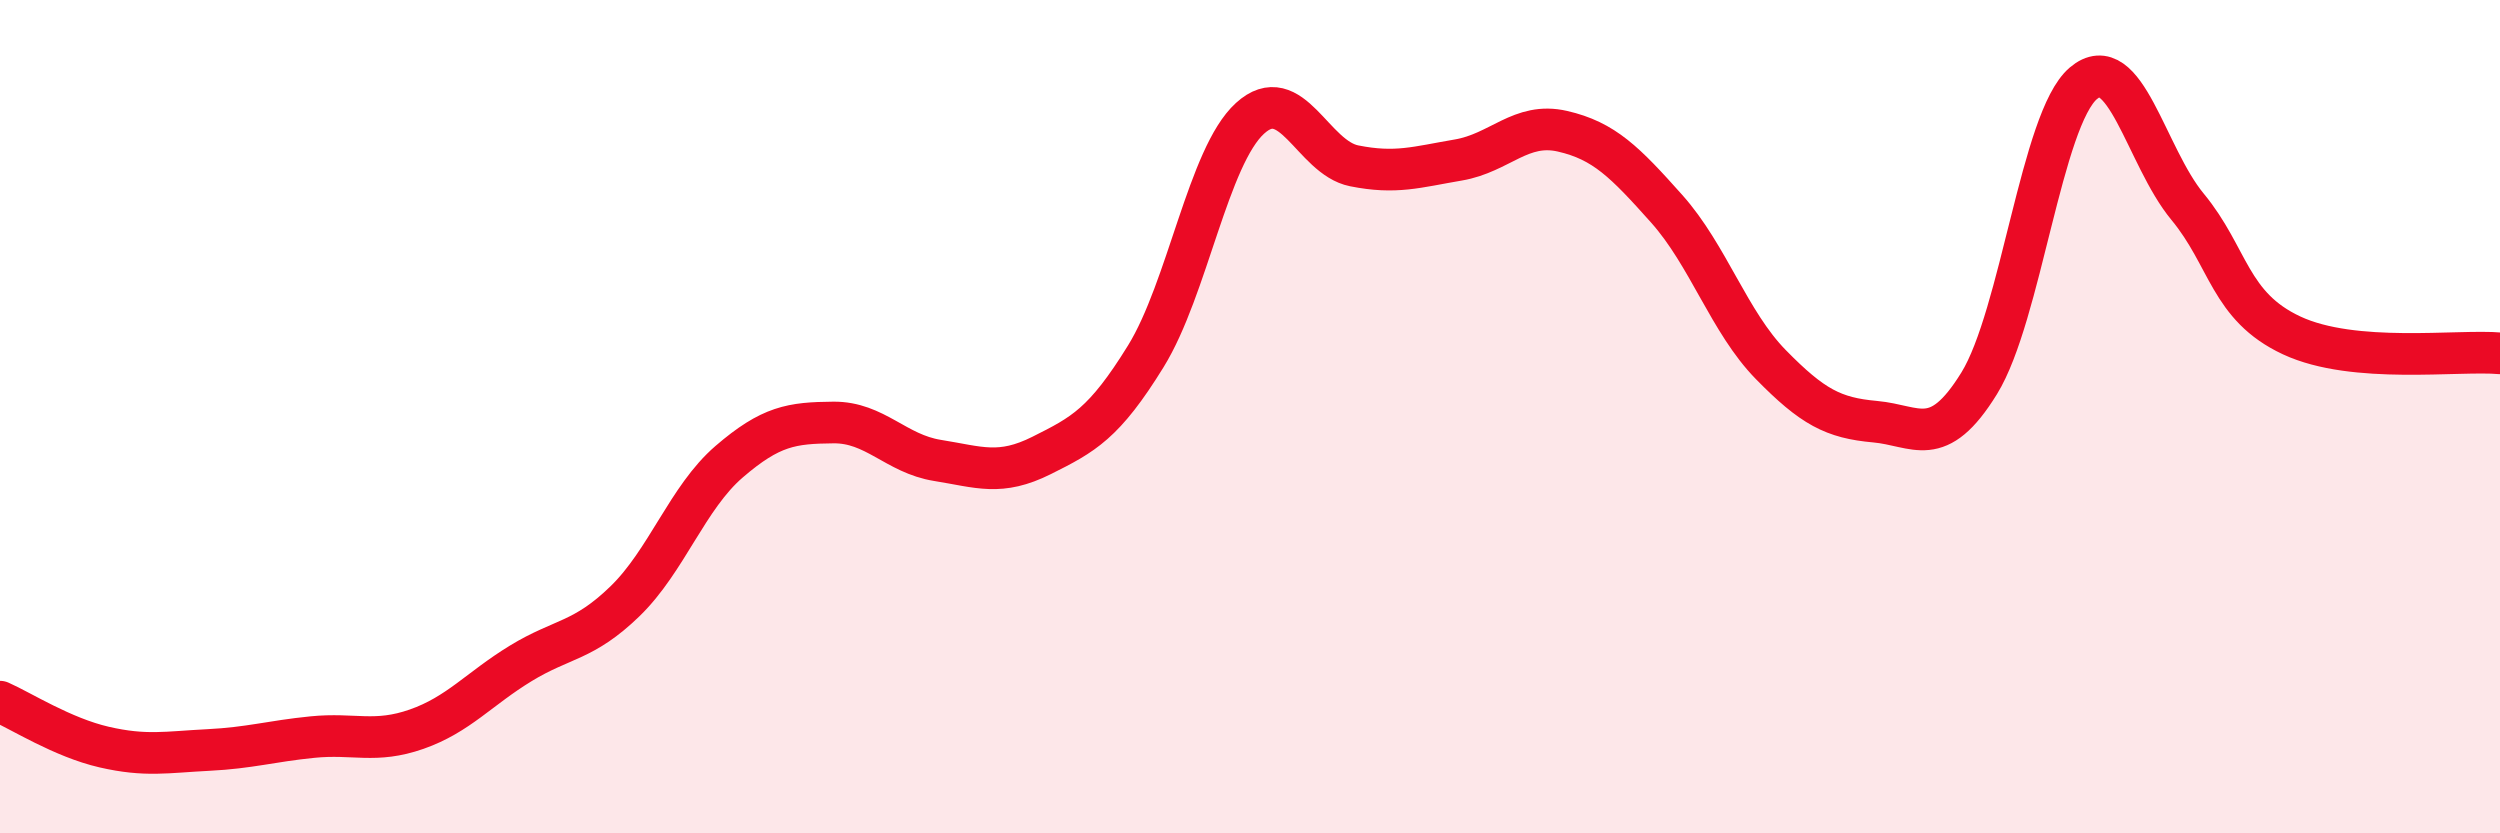
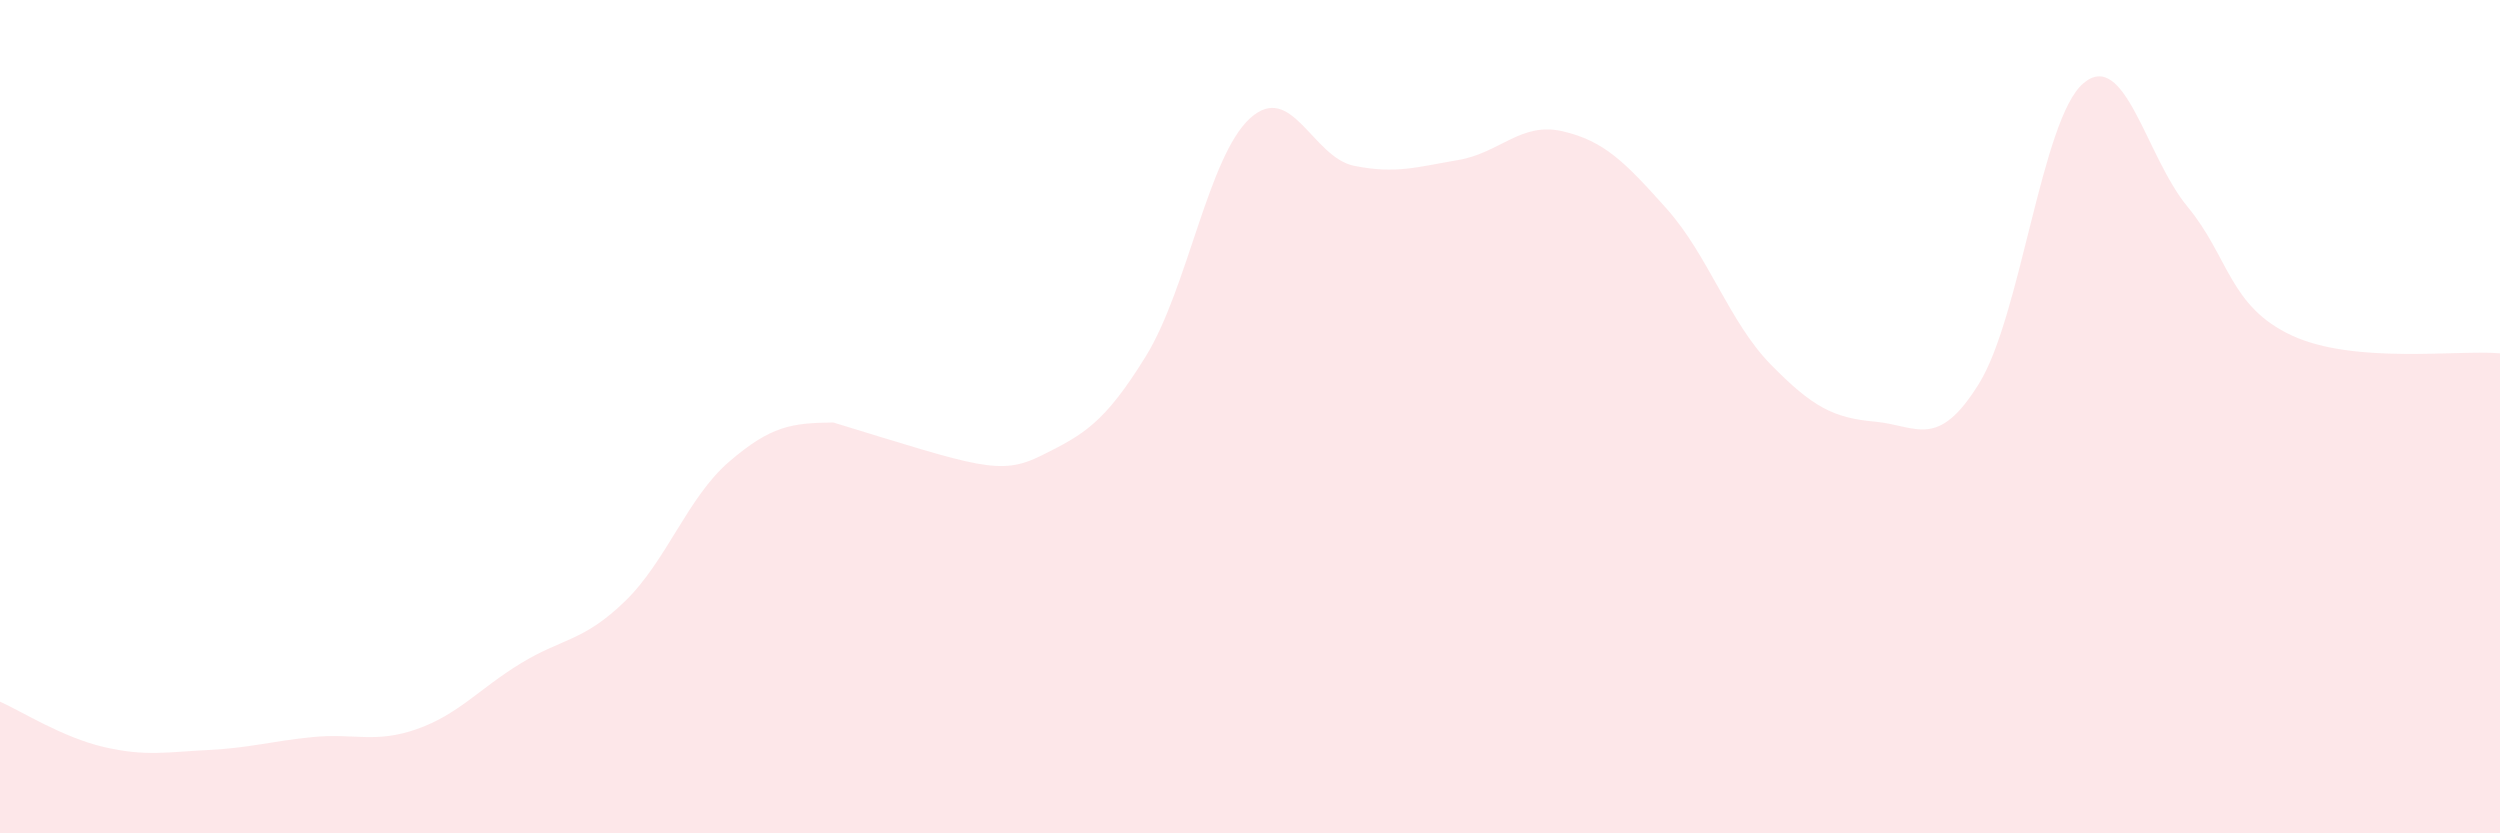
<svg xmlns="http://www.w3.org/2000/svg" width="60" height="20" viewBox="0 0 60 20">
-   <path d="M 0,16.84 C 0.5,17.06 1.5,17.7 2.5,17.93 C 3.5,18.16 4,18.05 5,18 C 6,17.95 6.5,17.79 7.5,17.69 C 8.5,17.59 9,17.85 10,17.5 C 11,17.15 11.5,16.53 12.5,15.92 C 13.5,15.31 14,15.4 15,14.43 C 16,13.46 16.5,11.94 17.5,11.08 C 18.5,10.22 19,10.15 20,10.14 C 21,10.13 21.5,10.89 22.5,11.05 C 23.5,11.21 24,11.43 25,10.93 C 26,10.43 26.5,10.17 27.5,8.55 C 28.5,6.93 29,3.75 30,2.84 C 31,1.93 31.5,3.78 32.5,3.98 C 33.5,4.18 34,4.01 35,3.84 C 36,3.67 36.5,2.92 37.5,3.15 C 38.5,3.38 39,3.89 40,5.01 C 41,6.13 41.5,7.73 42.5,8.75 C 43.5,9.77 44,10.03 45,10.12 C 46,10.21 46.5,10.82 47.5,9.2 C 48.5,7.58 49,2.85 50,2 C 51,1.15 51.5,3.75 52.5,4.96 C 53.5,6.17 53.5,7.35 55,8.05 C 56.5,8.75 59,8.39 60,8.48L60 20L0 20Z" fill="#EB0A25" opacity="0.1" stroke-linecap="round" stroke-linejoin="round" />
-   <path d="M 0,16.84 C 0.5,17.06 1.5,17.7 2.5,17.93 C 3.5,18.16 4,18.05 5,18 C 6,17.95 6.5,17.79 7.5,17.69 C 8.5,17.59 9,17.85 10,17.5 C 11,17.15 11.5,16.53 12.5,15.92 C 13.5,15.31 14,15.4 15,14.43 C 16,13.46 16.5,11.94 17.5,11.08 C 18.5,10.22 19,10.15 20,10.14 C 21,10.13 21.5,10.89 22.5,11.05 C 23.5,11.21 24,11.43 25,10.93 C 26,10.43 26.5,10.17 27.5,8.55 C 28.5,6.93 29,3.75 30,2.84 C 31,1.93 31.5,3.78 32.5,3.98 C 33.5,4.18 34,4.01 35,3.84 C 36,3.67 36.5,2.92 37.5,3.15 C 38.5,3.38 39,3.89 40,5.01 C 41,6.13 41.5,7.73 42.5,8.75 C 43.5,9.77 44,10.03 45,10.12 C 46,10.21 46.5,10.82 47.5,9.2 C 48.5,7.58 49,2.85 50,2 C 51,1.15 51.5,3.75 52.5,4.96 C 53.5,6.17 53.5,7.35 55,8.05 C 56.5,8.75 59,8.39 60,8.48" stroke="#EB0A25" stroke-width="1" fill="none" stroke-linecap="round" stroke-linejoin="round" />
+   <path d="M 0,16.84 C 0.5,17.06 1.5,17.7 2.5,17.93 C 3.5,18.16 4,18.05 5,18 C 6,17.95 6.5,17.79 7.5,17.69 C 8.5,17.59 9,17.85 10,17.5 C 11,17.15 11.5,16.53 12.5,15.92 C 13.5,15.31 14,15.4 15,14.43 C 16,13.46 16.5,11.94 17.5,11.08 C 18.5,10.22 19,10.15 20,10.14 C 23.5,11.21 24,11.43 25,10.93 C 26,10.43 26.5,10.17 27.5,8.55 C 28.5,6.93 29,3.75 30,2.84 C 31,1.93 31.5,3.78 32.5,3.98 C 33.5,4.18 34,4.01 35,3.84 C 36,3.67 36.5,2.92 37.5,3.15 C 38.5,3.38 39,3.89 40,5.01 C 41,6.13 41.5,7.73 42.5,8.75 C 43.5,9.77 44,10.03 45,10.12 C 46,10.21 46.5,10.82 47.5,9.2 C 48.5,7.58 49,2.85 50,2 C 51,1.15 51.5,3.75 52.5,4.96 C 53.5,6.17 53.5,7.35 55,8.05 C 56.5,8.75 59,8.39 60,8.48L60 20L0 20Z" fill="#EB0A25" opacity="0.1" stroke-linecap="round" stroke-linejoin="round" />
</svg>